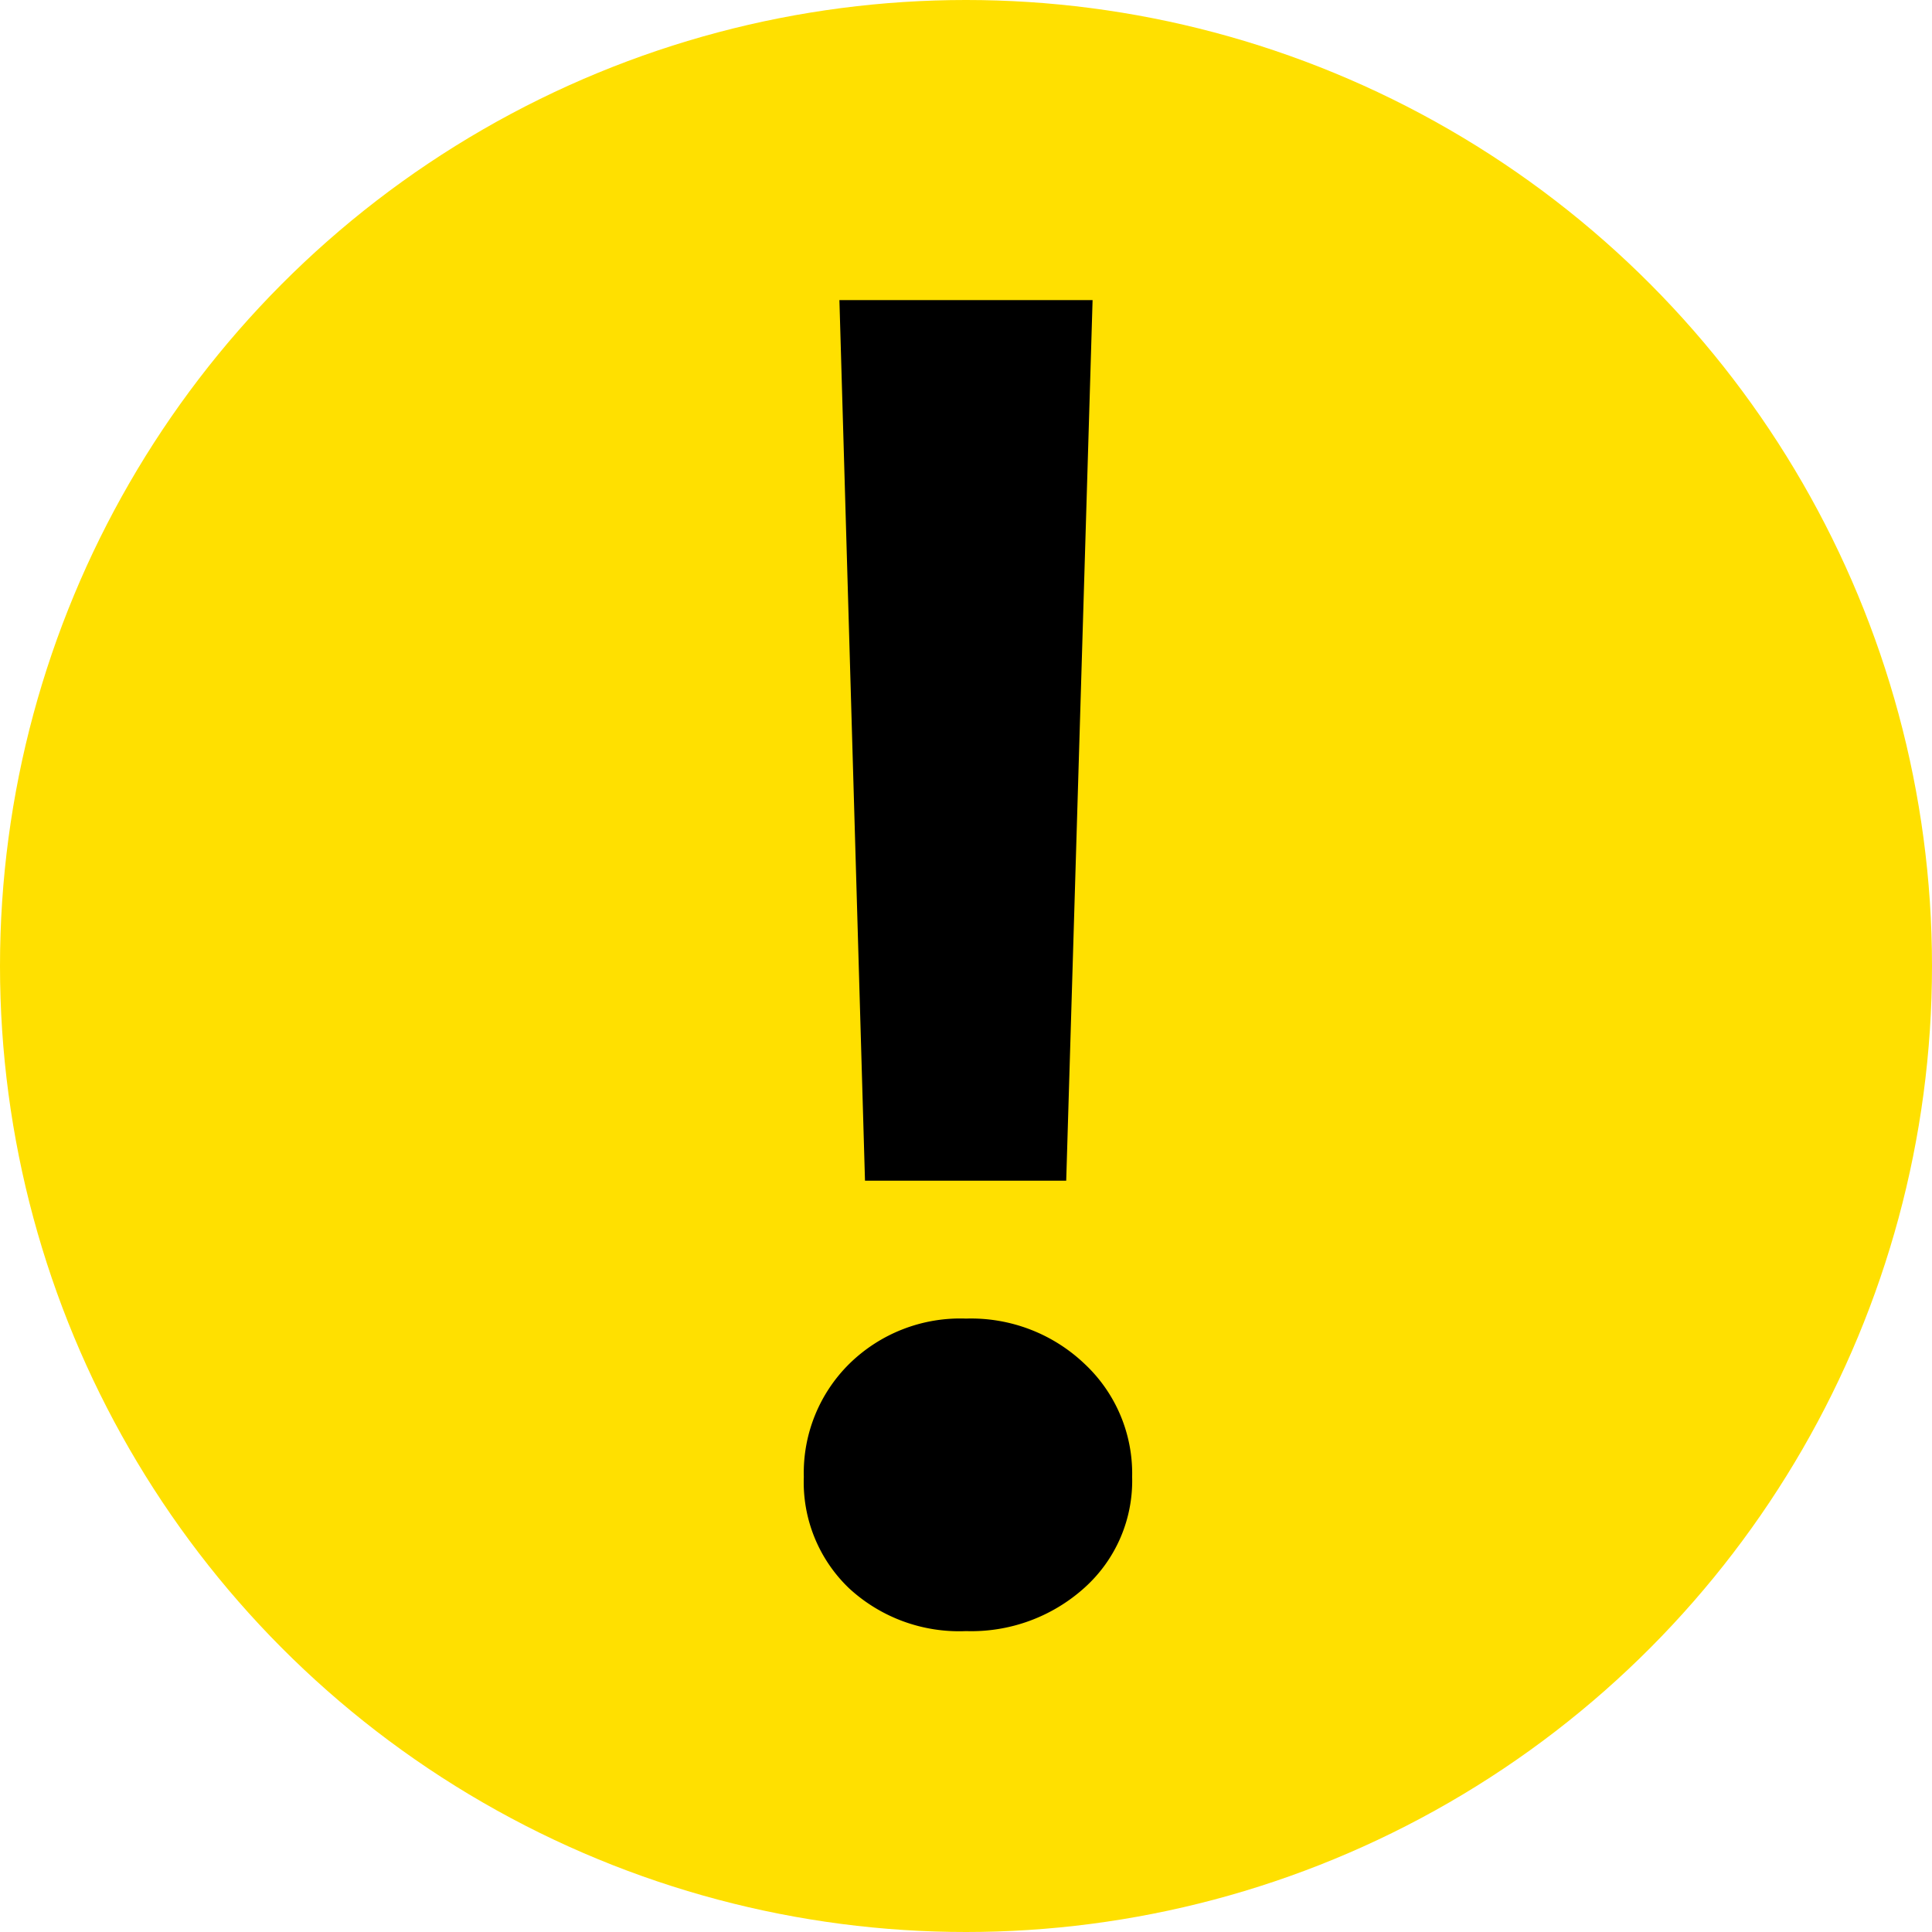
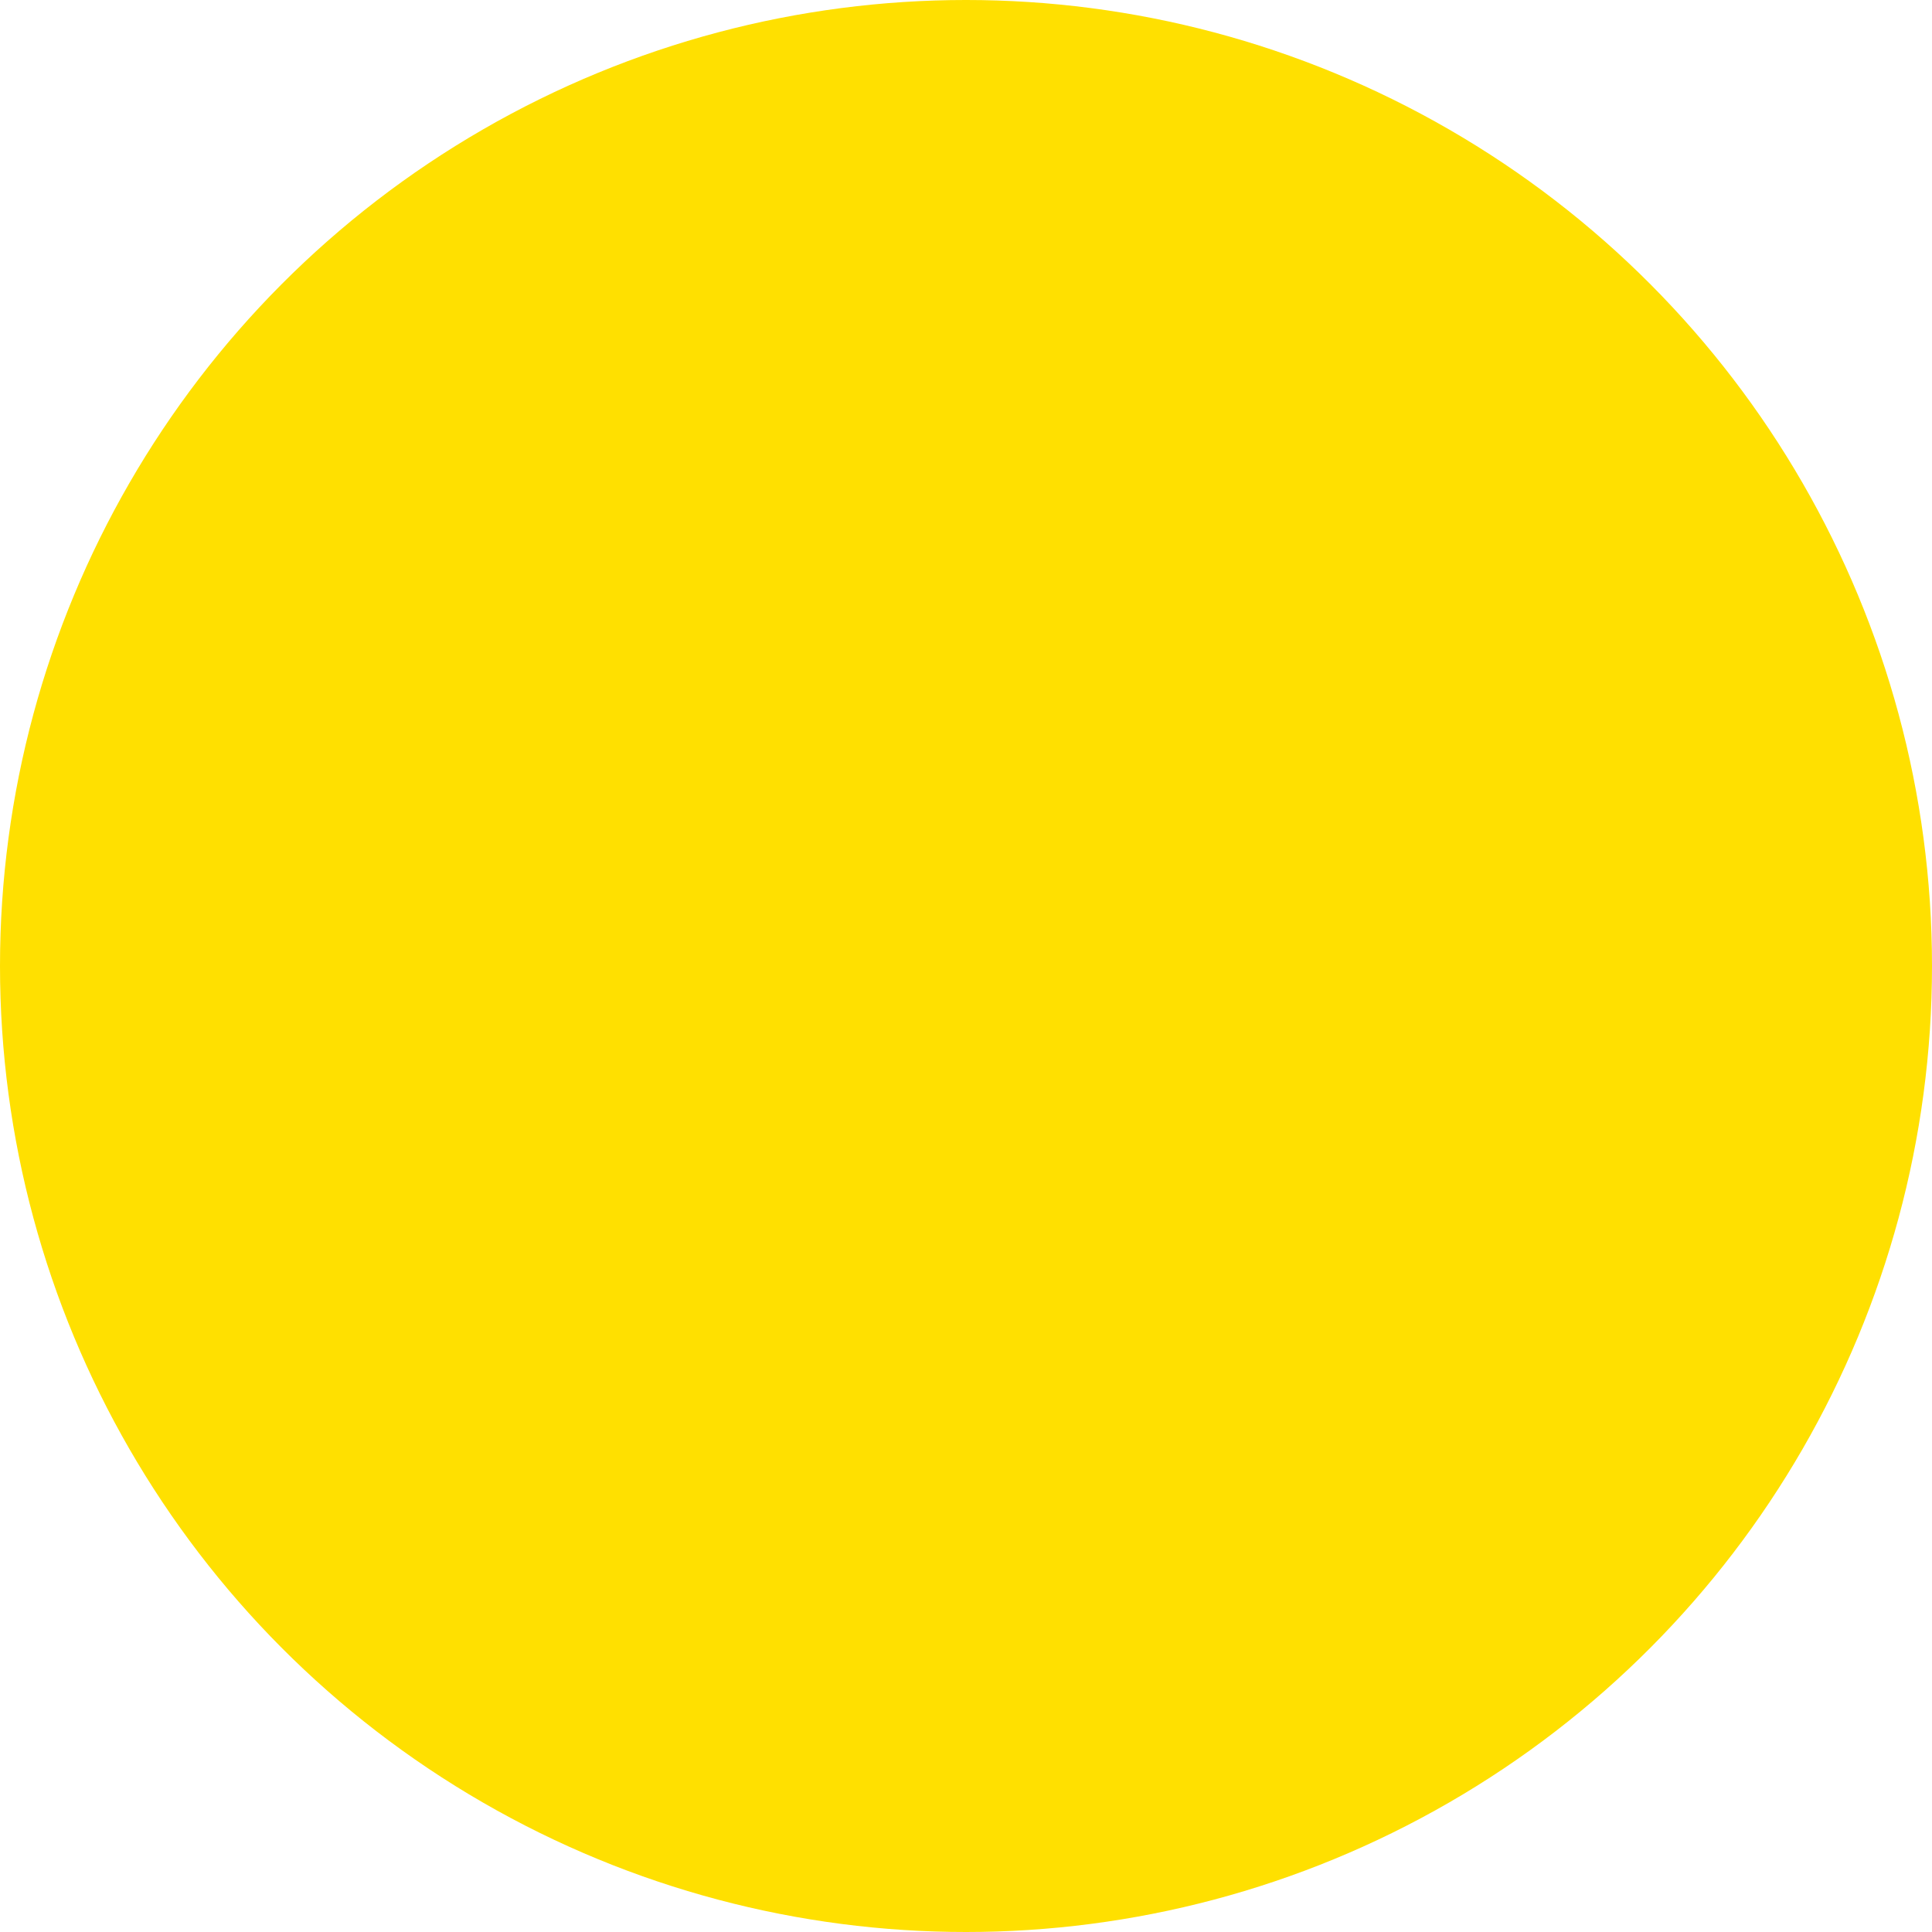
<svg xmlns="http://www.w3.org/2000/svg" viewBox="0 0 73.26 73.26">
  <defs>
    <style>.cls-1{fill:#ffe000;}</style>
  </defs>
  <title>hivaids101-hiv-transmission</title>
  <g id="Text">
    <circle class="cls-1" cx="36.63" cy="36.63" r="36.63" />
-     <path d="M32.2,60.23A5.56,5.56,0,0,1,30.48,56a5.81,5.81,0,0,1,1.72-4.28A6,6,0,0,1,36.63,50a6.24,6.24,0,0,1,4.5,1.72A5.69,5.69,0,0,1,42.93,56a5.45,5.45,0,0,1-1.8,4.2,6.41,6.41,0,0,1-4.5,1.65A6.15,6.15,0,0,1,32.2,60.23Zm-.37-48.85h9.6l-1,33.39H32.8Z" />
  </g>
</svg>